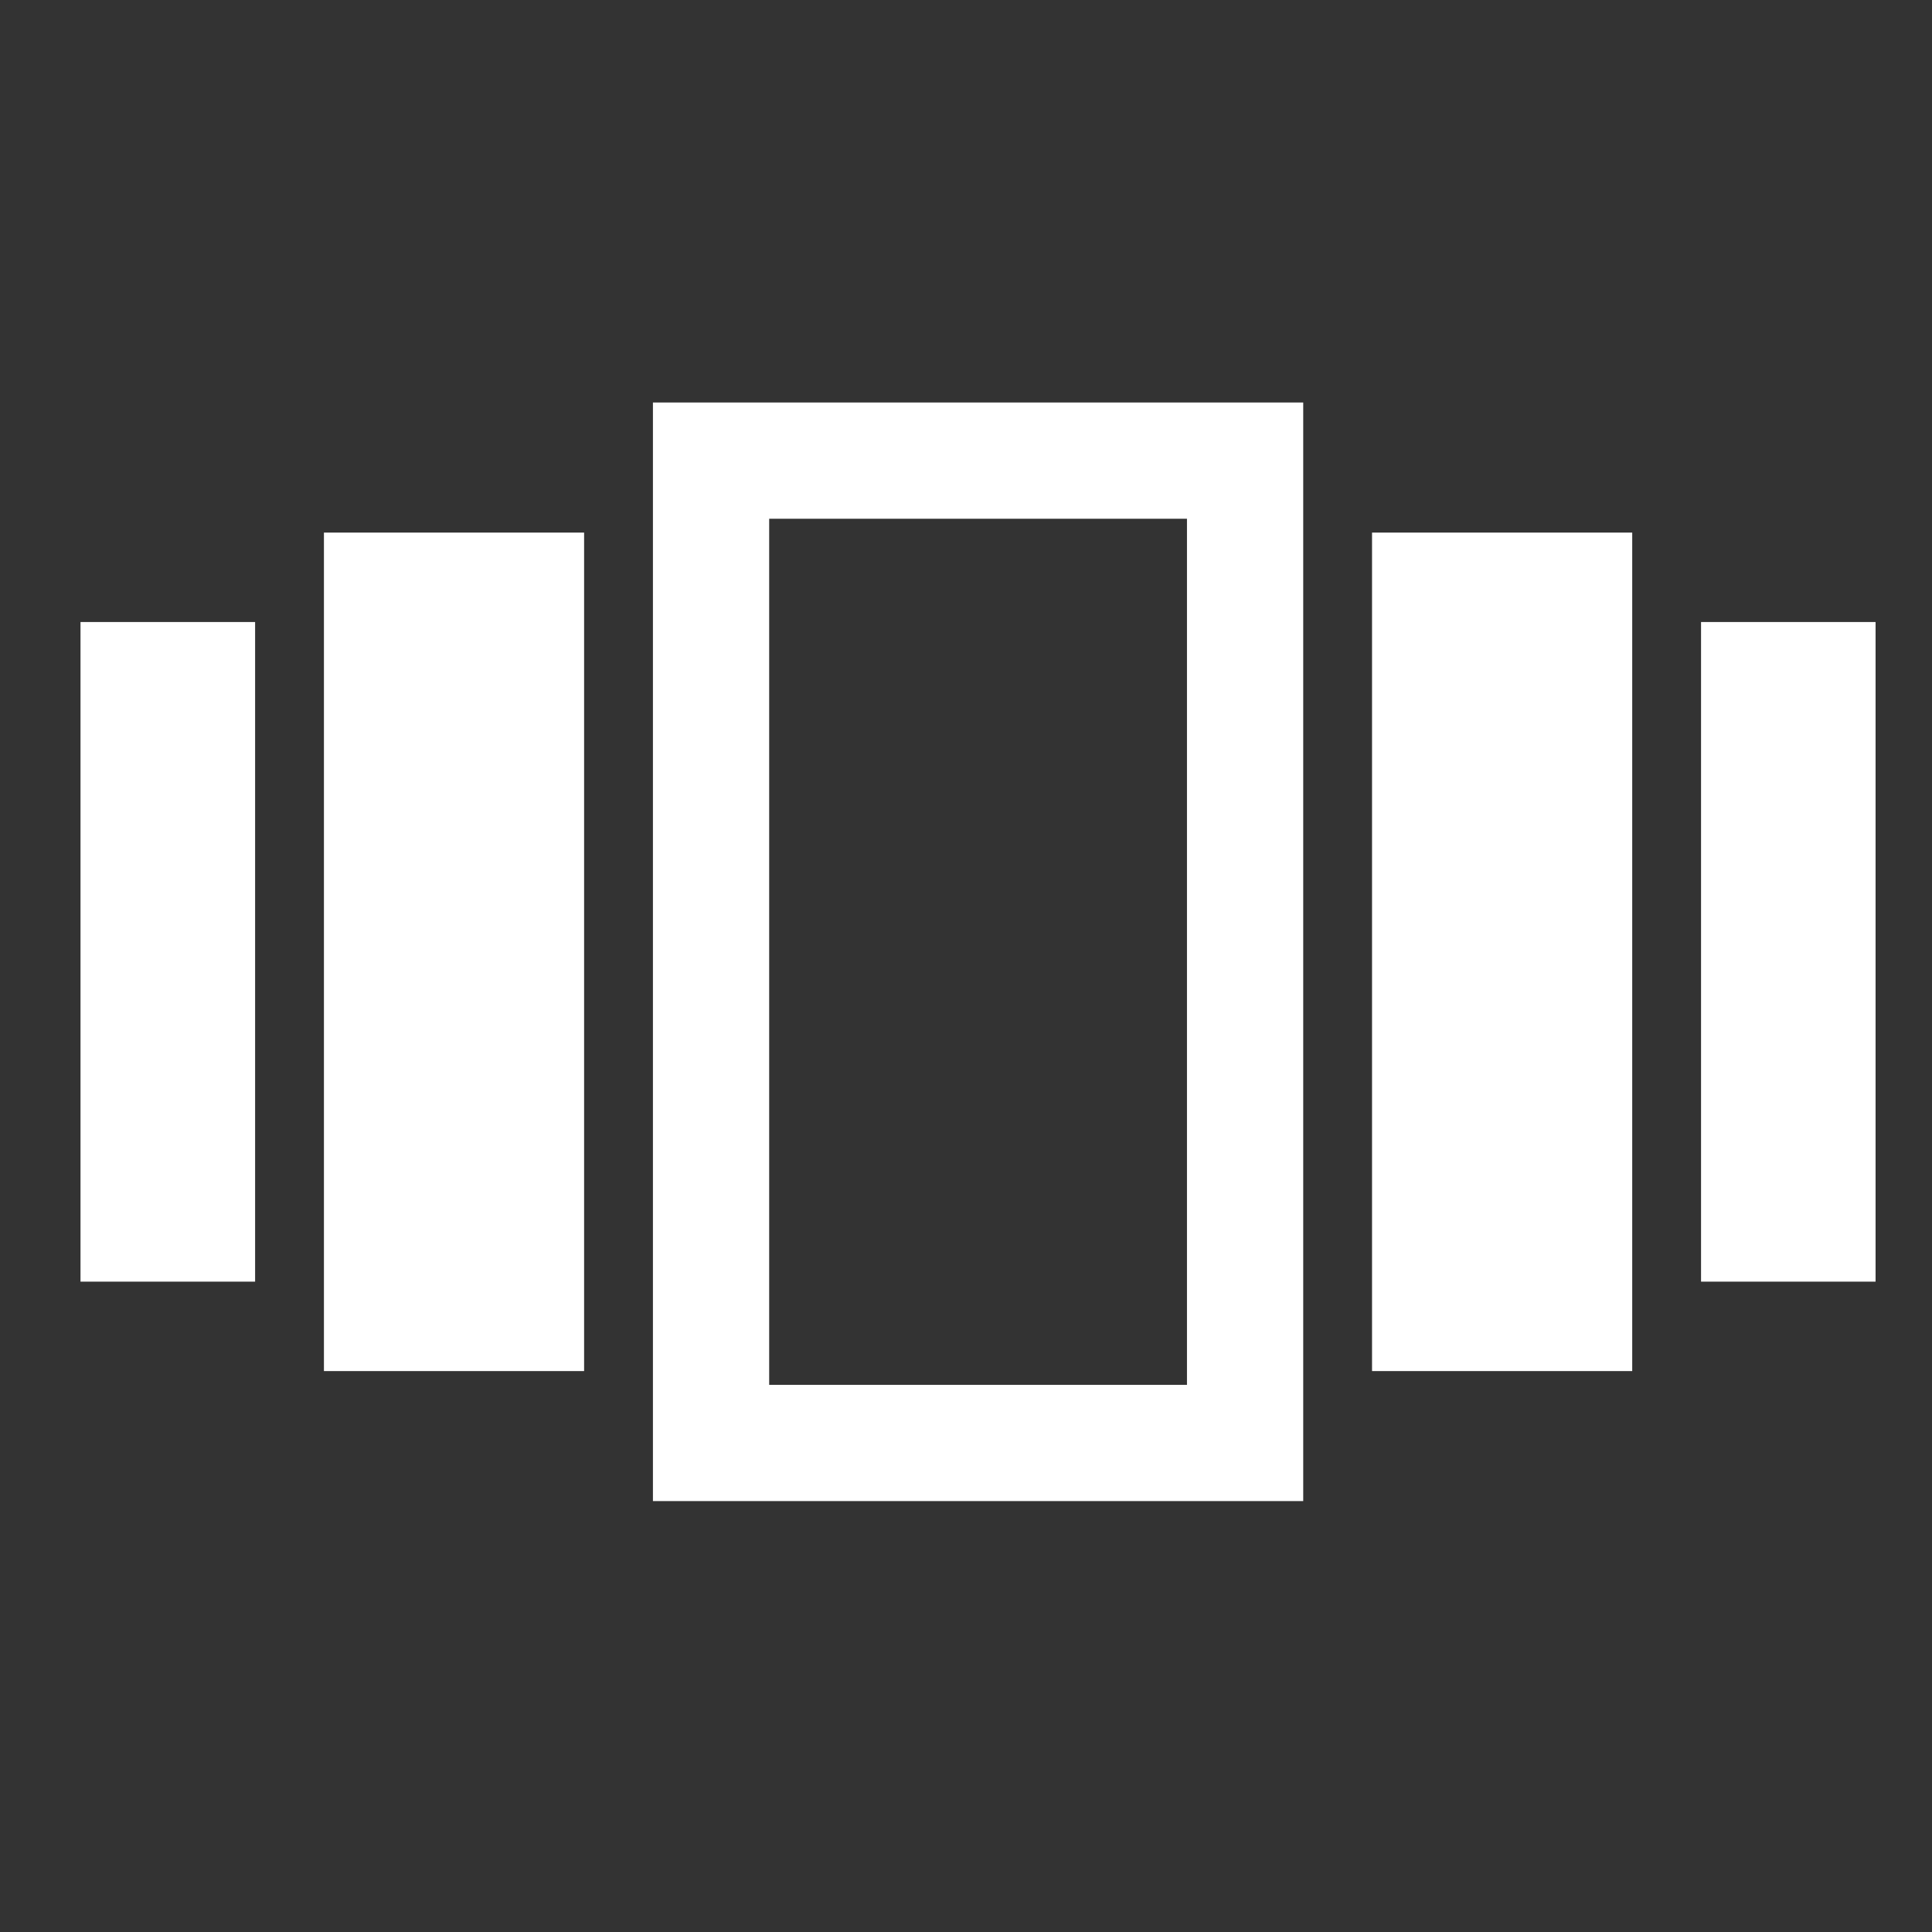
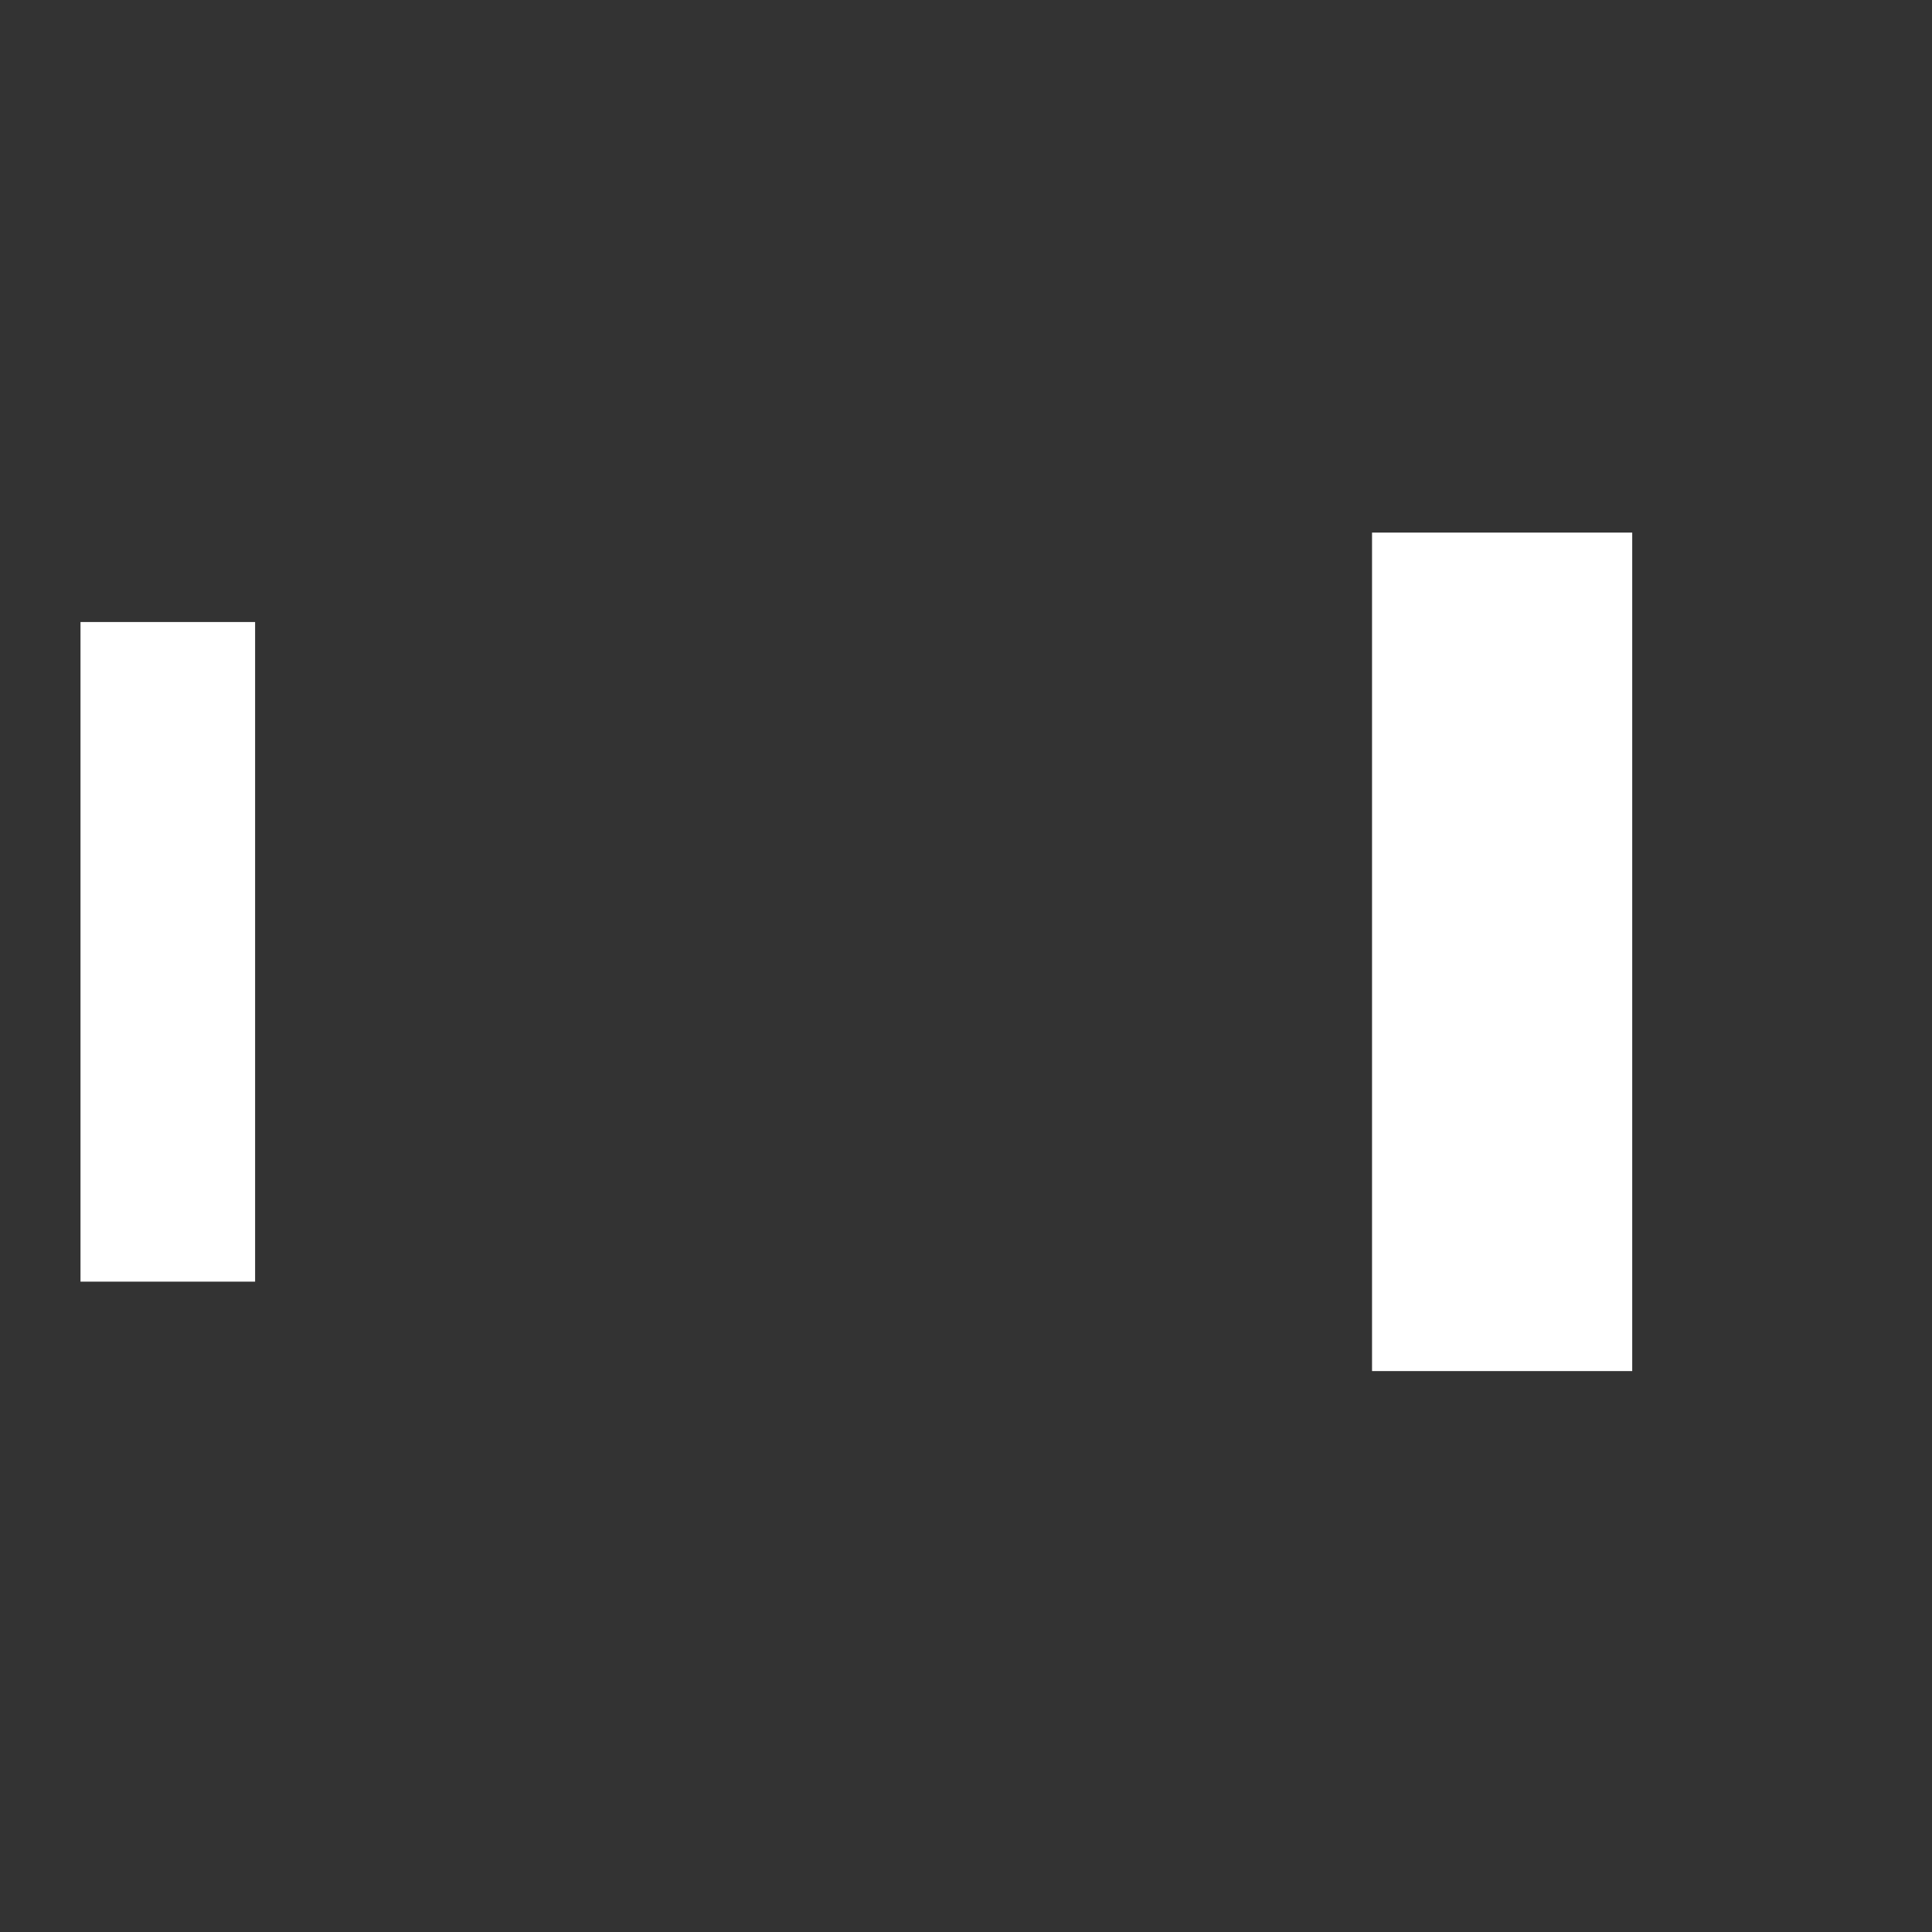
<svg xmlns="http://www.w3.org/2000/svg" width="24" height="24" viewBox="0 0 24 24" fill="none">
  <rect x="0" y="0" width="24" height="24" fill="#333333" stroke="none" />
-   <path d="M14.745 6.445V17.203L9.555 17.203V6.444H14.745M16.189 5H8.111V18.647H16.189V5Z" fill="white" />
-   <path d="M4.024 6.616H7.256V17.032H4.024V6.616Z" fill="white" />
  <path d="M17.044 6.616H20.276V17.032H17.044V6.616Z" fill="white" />
-   <path d="M21.131 7.727H23.299V15.921H21.131V7.727Z" fill="white" />
  <path d="M1 7.727H3.169V15.921H1V7.727Z" fill="white" />
</svg>